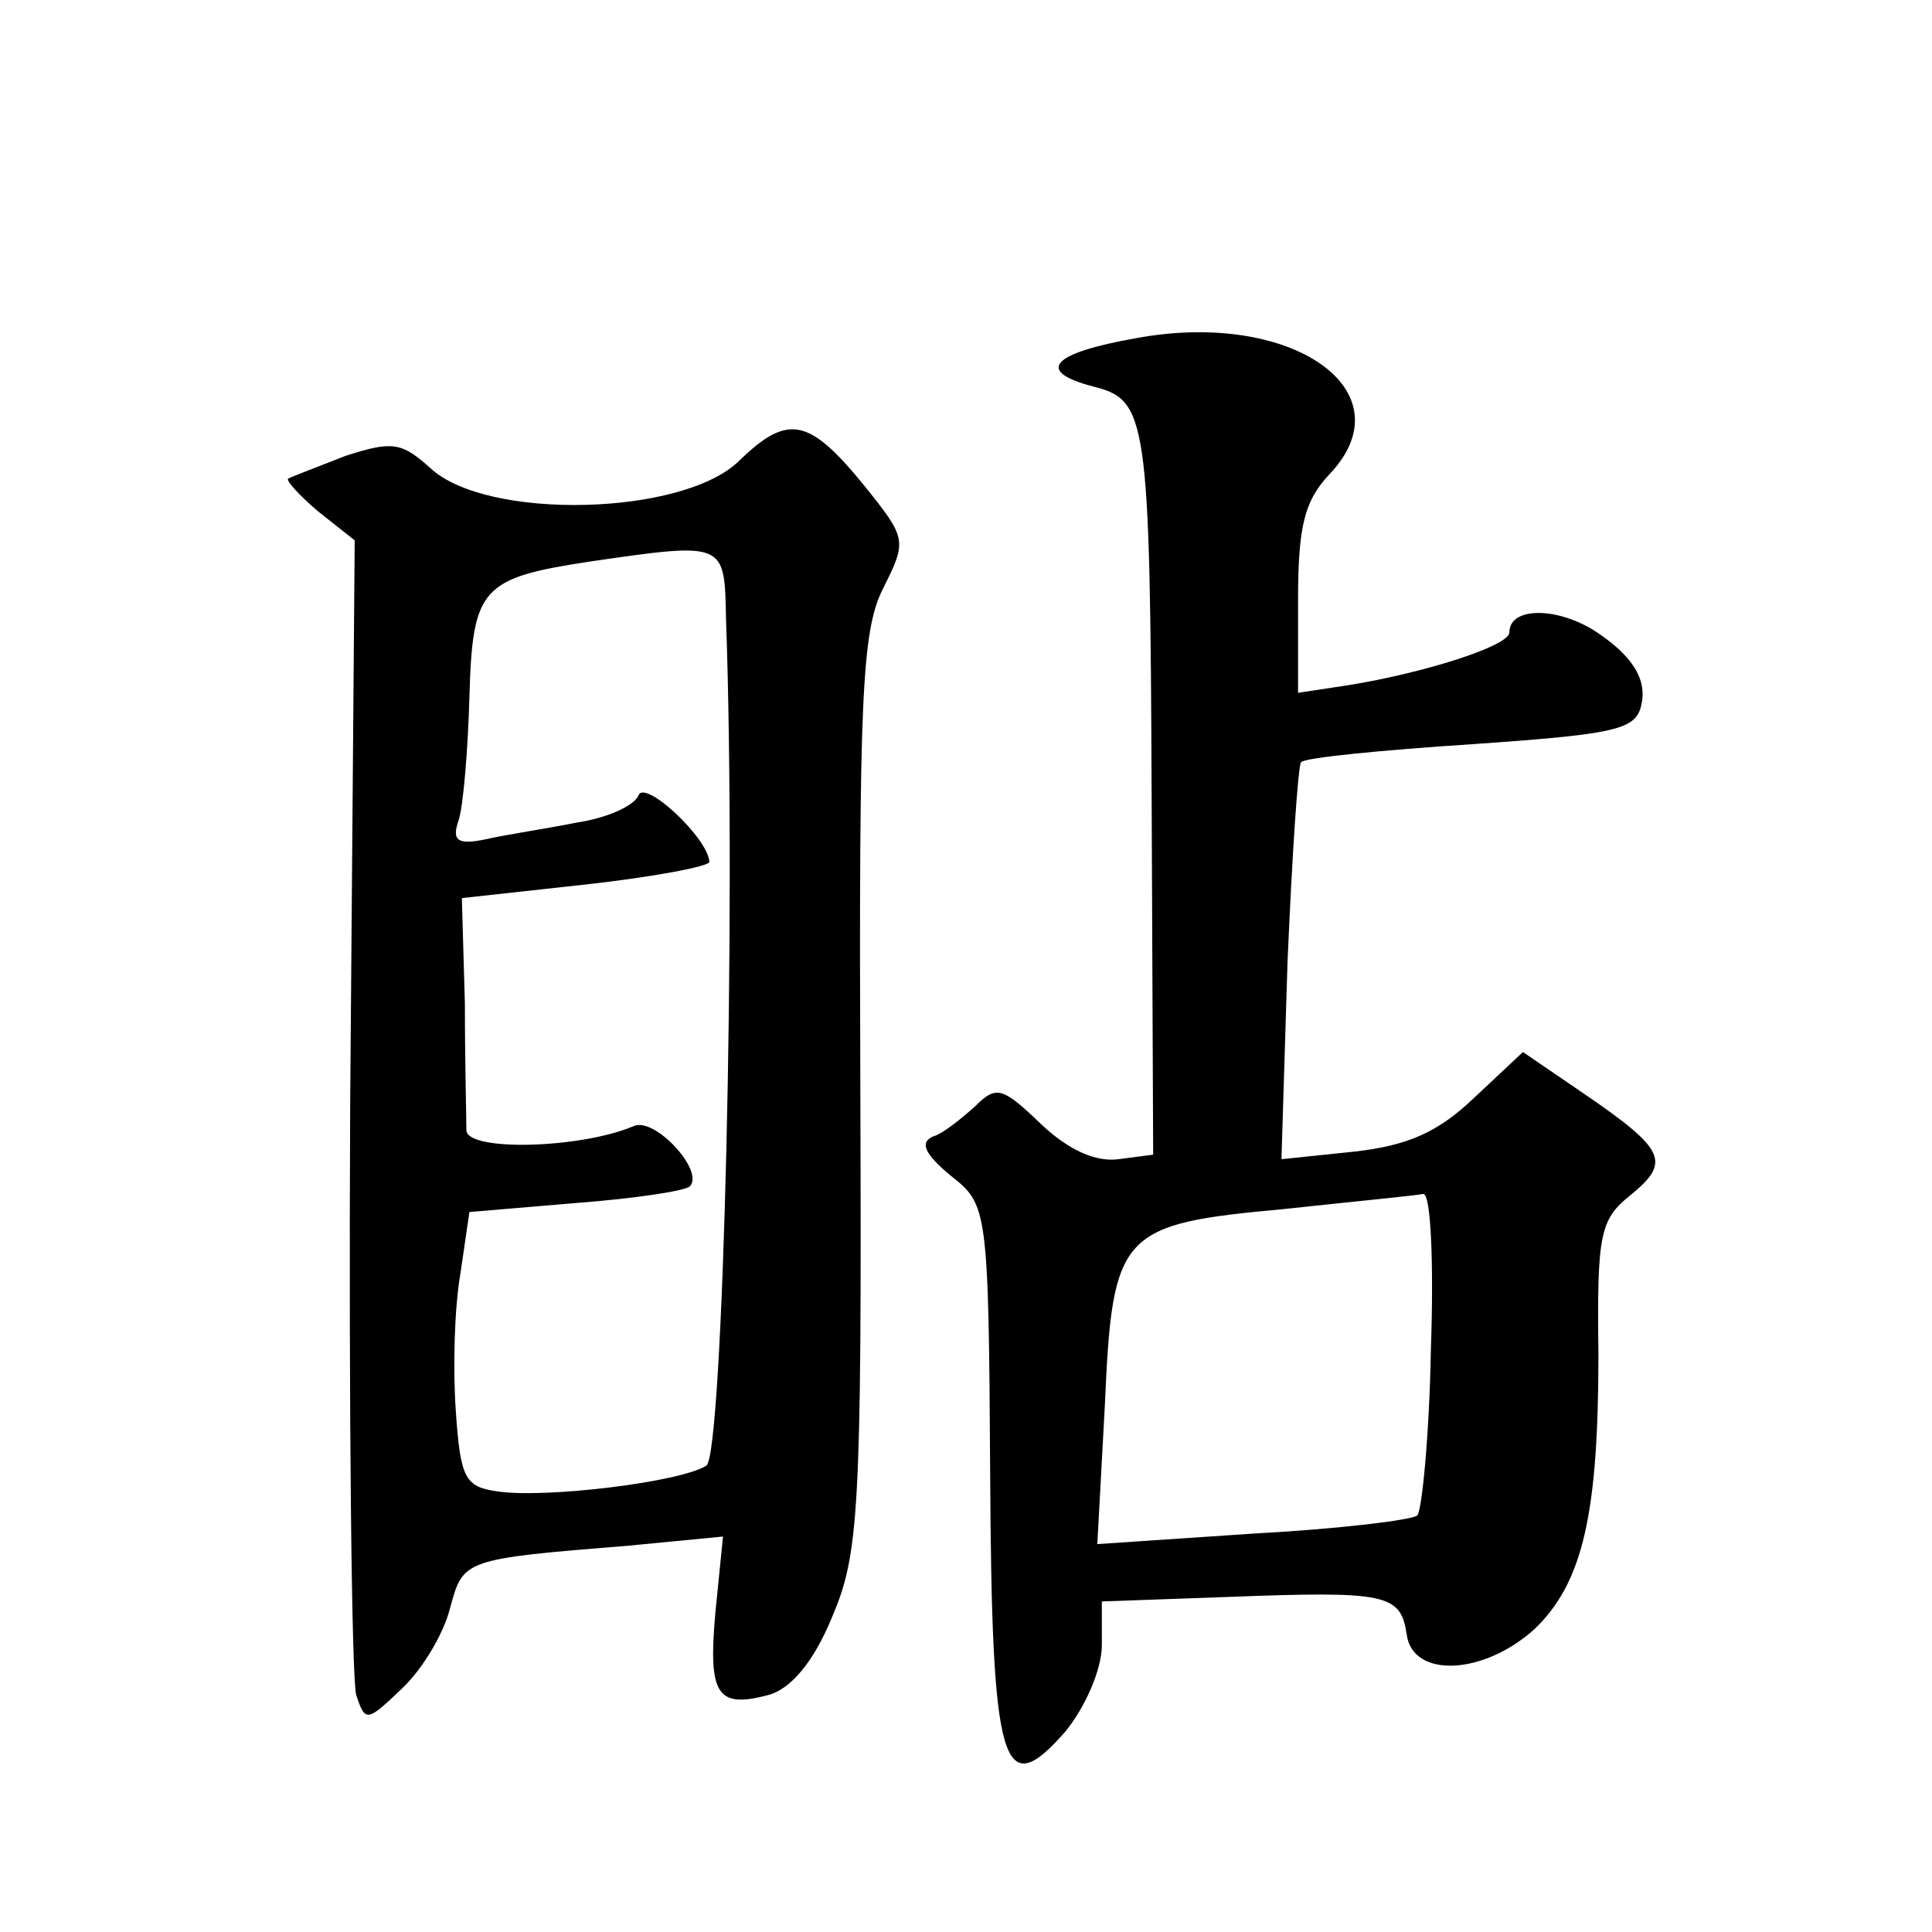
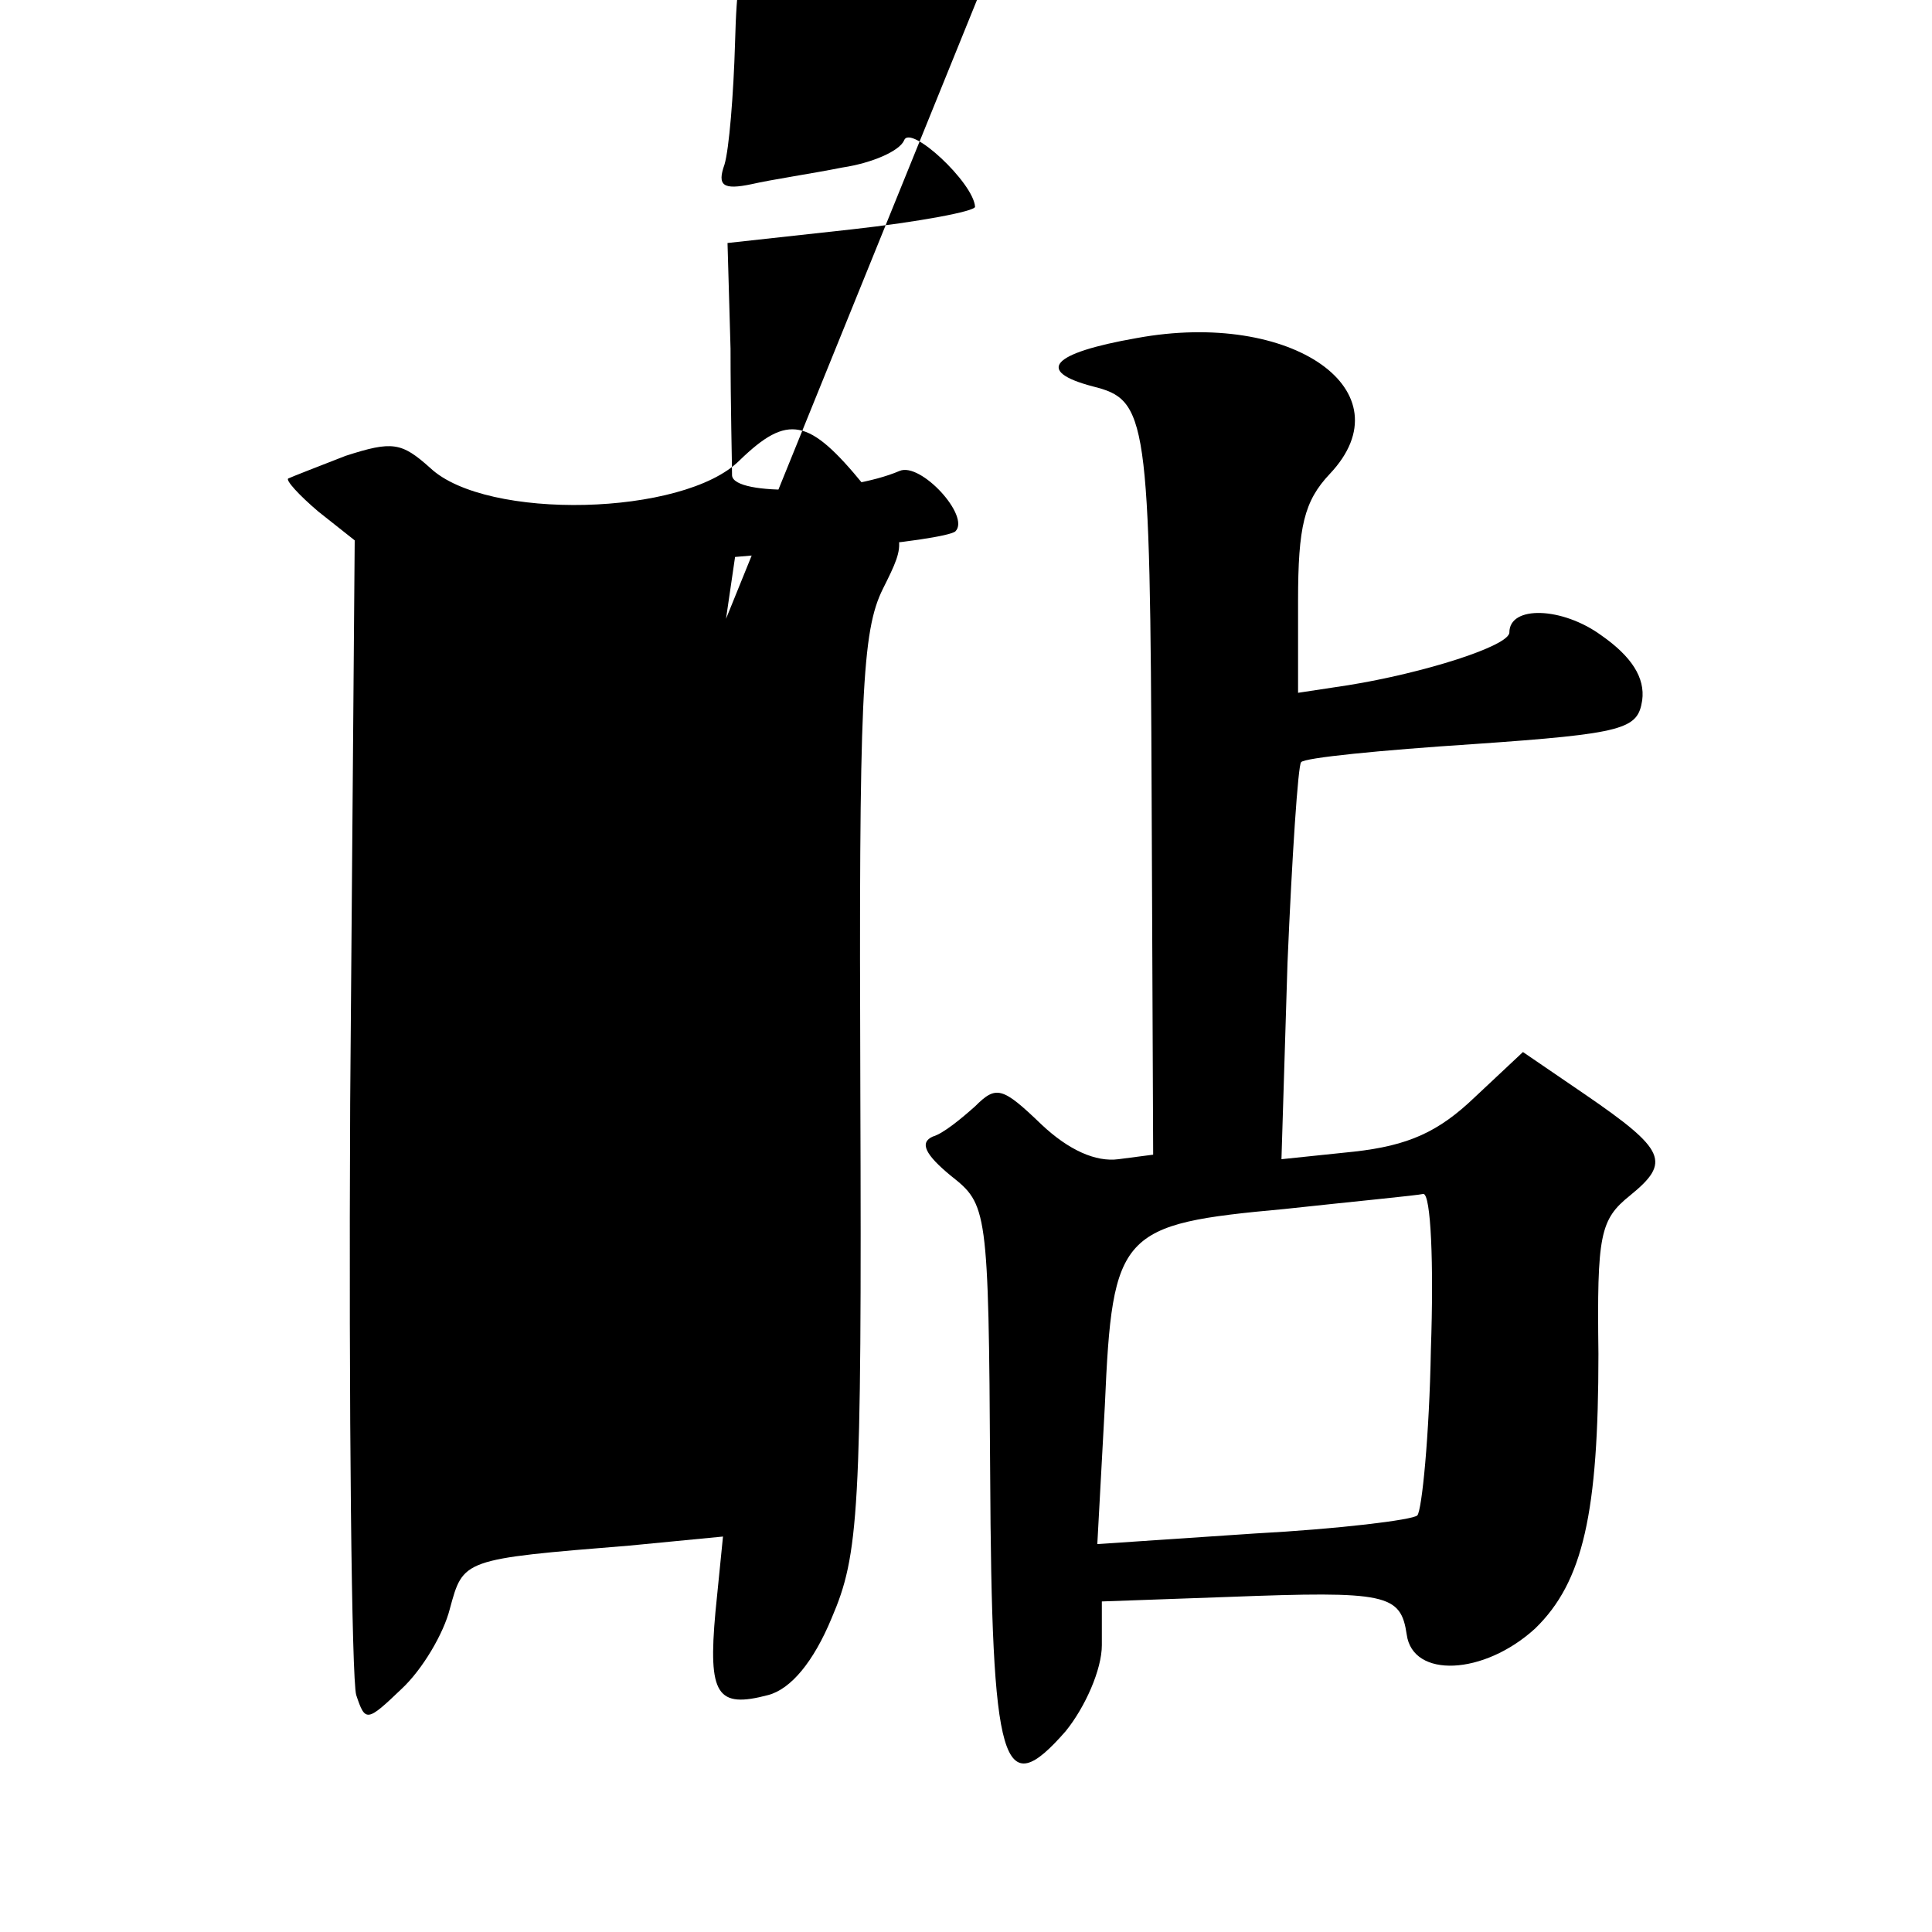
<svg xmlns="http://www.w3.org/2000/svg" version="1.0" width="128pt" height="128pt" viewBox="0 0 128 128" preserveAspectRatio="xMidYMid meet">
  <g transform="translate(0,128) scale(0.1,-0.1)" fill="#0" stroke="none">
-     <path d="M753 1056 c-57 -10 -67 -22 -29 -32 36 -9 38 -19 39 -274 l1 -235 -23 -3 c-15 -2 -33 6 -51 23 -26 25 -30 26 -44 12 -9 -8 -21 -18 -28 -20 -9 -4 -5 -12 12 -26 24 -19 25 -21 26 -196 1 -197 8 -220 50 -172 13 16 24 41 24 57 l0 29 84 3 c105 4 114 2 118 -25 4 -29 51 -27 85 4 32 31 42 77 42 182 -1 79 1 89 21 105 27 22 24 30 -30 67 l-41 28 -32 -30 c-24 -23 -44 -32 -80 -36 l-48 -5 4 130 c3 71 7 131 9 133 2 3 53 8 114 12 101 7 109 10 112 29 2 15 -7 29 -27 43 -26 19 -61 20 -61 2 0 -9 -57 -27 -107 -35 l-33 -5 0 61 c0 49 4 66 21 84 52 55 -25 109 -128 90z m195 -670 c-1 -57 -6 -107 -9 -110 -3 -3 -52 -9 -108 -12 l-104 -7 5 92 c5 115 10 120 119 130 46 5 88 9 92 10 5 0 7 -46 5 -103z M490 975 c-37 -37 -168 -40 -205 -5 -19 17 -25 18 -56 8 -18 -7 -36 -14 -38 -15 -2 -1 7 -11 20 -22 l24 -19 -3 -373 c-1 -205 1 -382 4 -392 6 -18 7 -18 30 4 14 13 28 37 32 53 9 33 8 33 119 42 l62 6 -5 -50 c-5 -55 1 -64 35 -55 15 4 30 22 42 51 18 42 20 69 19 348 -1 263 1 306 15 334 16 32 16 33 -13 69 -36 44 -50 47 -82 16z m-9 -105 c7 -195 -2 -554 -13 -561 -17 -11 -108 -22 -139 -17 -21 3 -24 9 -27 53 -2 28 -1 68 3 91 l6 41 71 6 c39 3 72 8 75 11 10 10 -23 46 -37 40 -35 -15 -110 -17 -111 -3 0 8 -1 46 -1 84 l-2 70 82 9 c45 5 82 12 82 15 -1 16 -43 55 -47 44 -3 -7 -21 -15 -41 -18 -20 -4 -47 -8 -60 -11 -19 -4 -23 -1 -18 13 3 10 6 46 7 81 2 73 8 79 80 90 90 13 89 13 90 -38z" />
+     <path d="M753 1056 c-57 -10 -67 -22 -29 -32 36 -9 38 -19 39 -274 l1 -235 -23 -3 c-15 -2 -33 6 -51 23 -26 25 -30 26 -44 12 -9 -8 -21 -18 -28 -20 -9 -4 -5 -12 12 -26 24 -19 25 -21 26 -196 1 -197 8 -220 50 -172 13 16 24 41 24 57 l0 29 84 3 c105 4 114 2 118 -25 4 -29 51 -27 85 4 32 31 42 77 42 182 -1 79 1 89 21 105 27 22 24 30 -30 67 l-41 28 -32 -30 c-24 -23 -44 -32 -80 -36 l-48 -5 4 130 c3 71 7 131 9 133 2 3 53 8 114 12 101 7 109 10 112 29 2 15 -7 29 -27 43 -26 19 -61 20 -61 2 0 -9 -57 -27 -107 -35 l-33 -5 0 61 c0 49 4 66 21 84 52 55 -25 109 -128 90z m195 -670 c-1 -57 -6 -107 -9 -110 -3 -3 -52 -9 -108 -12 l-104 -7 5 92 c5 115 10 120 119 130 46 5 88 9 92 10 5 0 7 -46 5 -103z M490 975 c-37 -37 -168 -40 -205 -5 -19 17 -25 18 -56 8 -18 -7 -36 -14 -38 -15 -2 -1 7 -11 20 -22 l24 -19 -3 -373 c-1 -205 1 -382 4 -392 6 -18 7 -18 30 4 14 13 28 37 32 53 9 33 8 33 119 42 l62 6 -5 -50 c-5 -55 1 -64 35 -55 15 4 30 22 42 51 18 42 20 69 19 348 -1 263 1 306 15 334 16 32 16 33 -13 69 -36 44 -50 47 -82 16z m-9 -105 l6 41 71 6 c39 3 72 8 75 11 10 10 -23 46 -37 40 -35 -15 -110 -17 -111 -3 0 8 -1 46 -1 84 l-2 70 82 9 c45 5 82 12 82 15 -1 16 -43 55 -47 44 -3 -7 -21 -15 -41 -18 -20 -4 -47 -8 -60 -11 -19 -4 -23 -1 -18 13 3 10 6 46 7 81 2 73 8 79 80 90 90 13 89 13 90 -38z" />
  </g>
</svg>